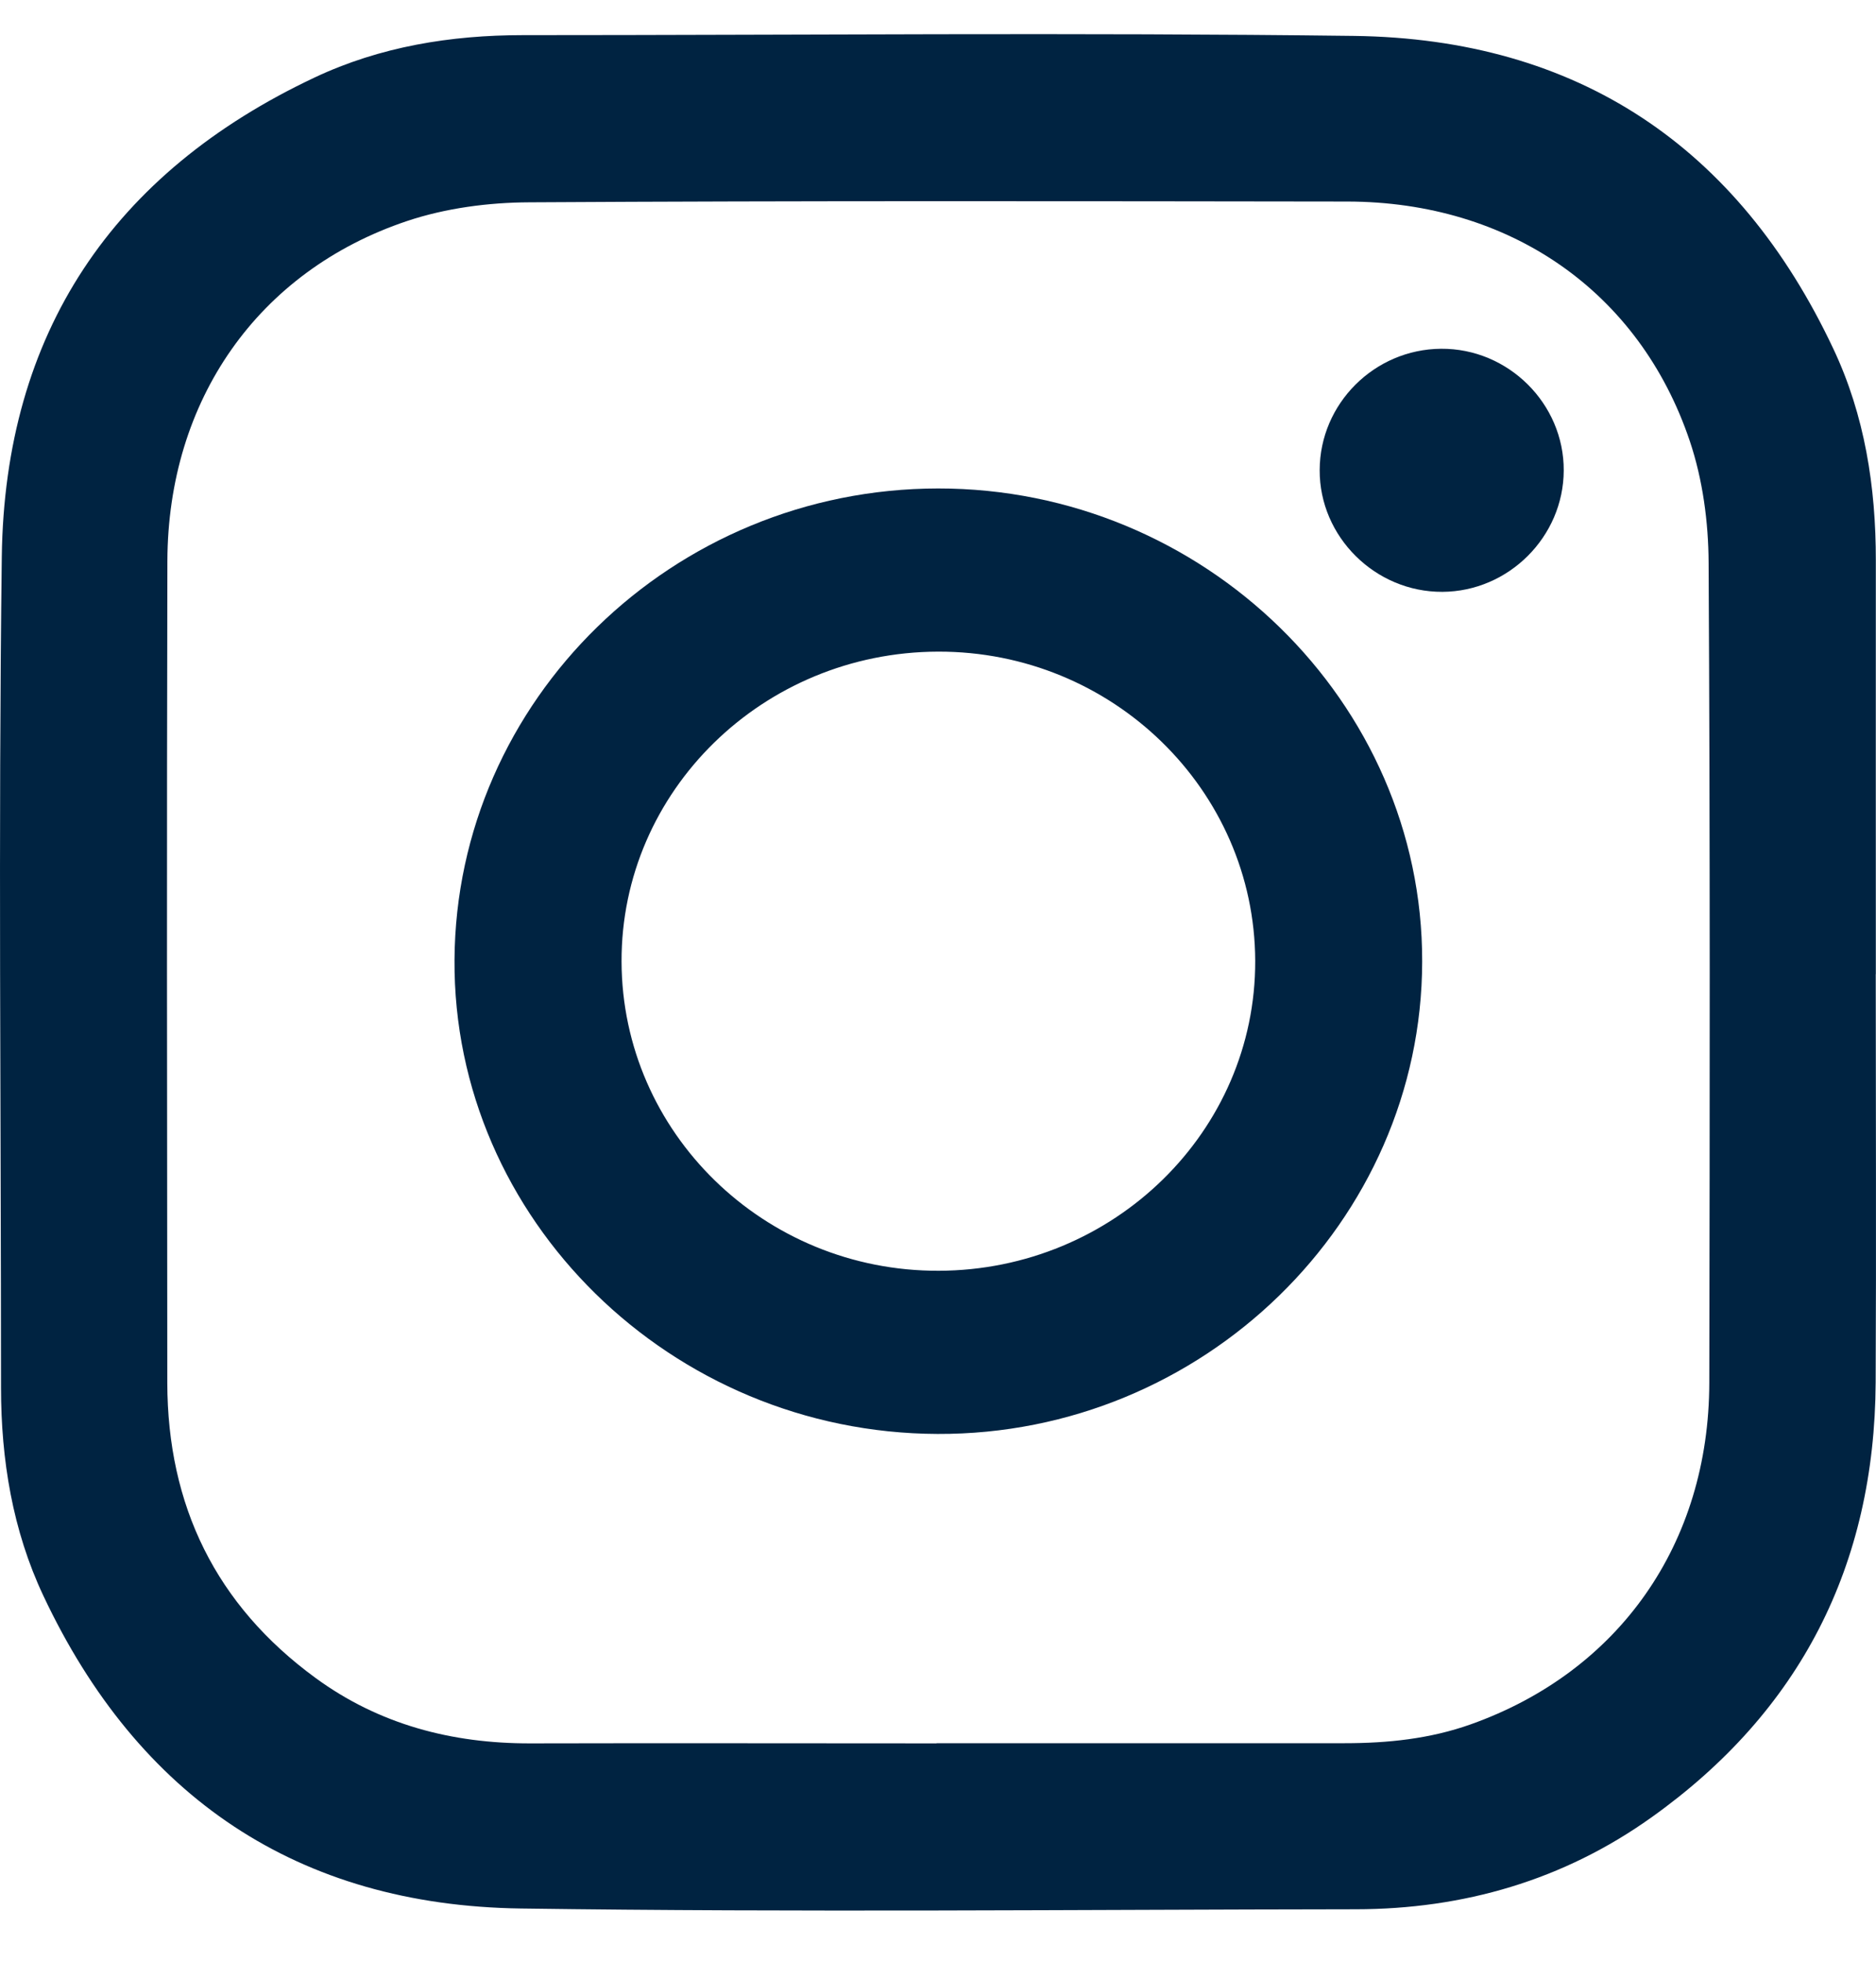
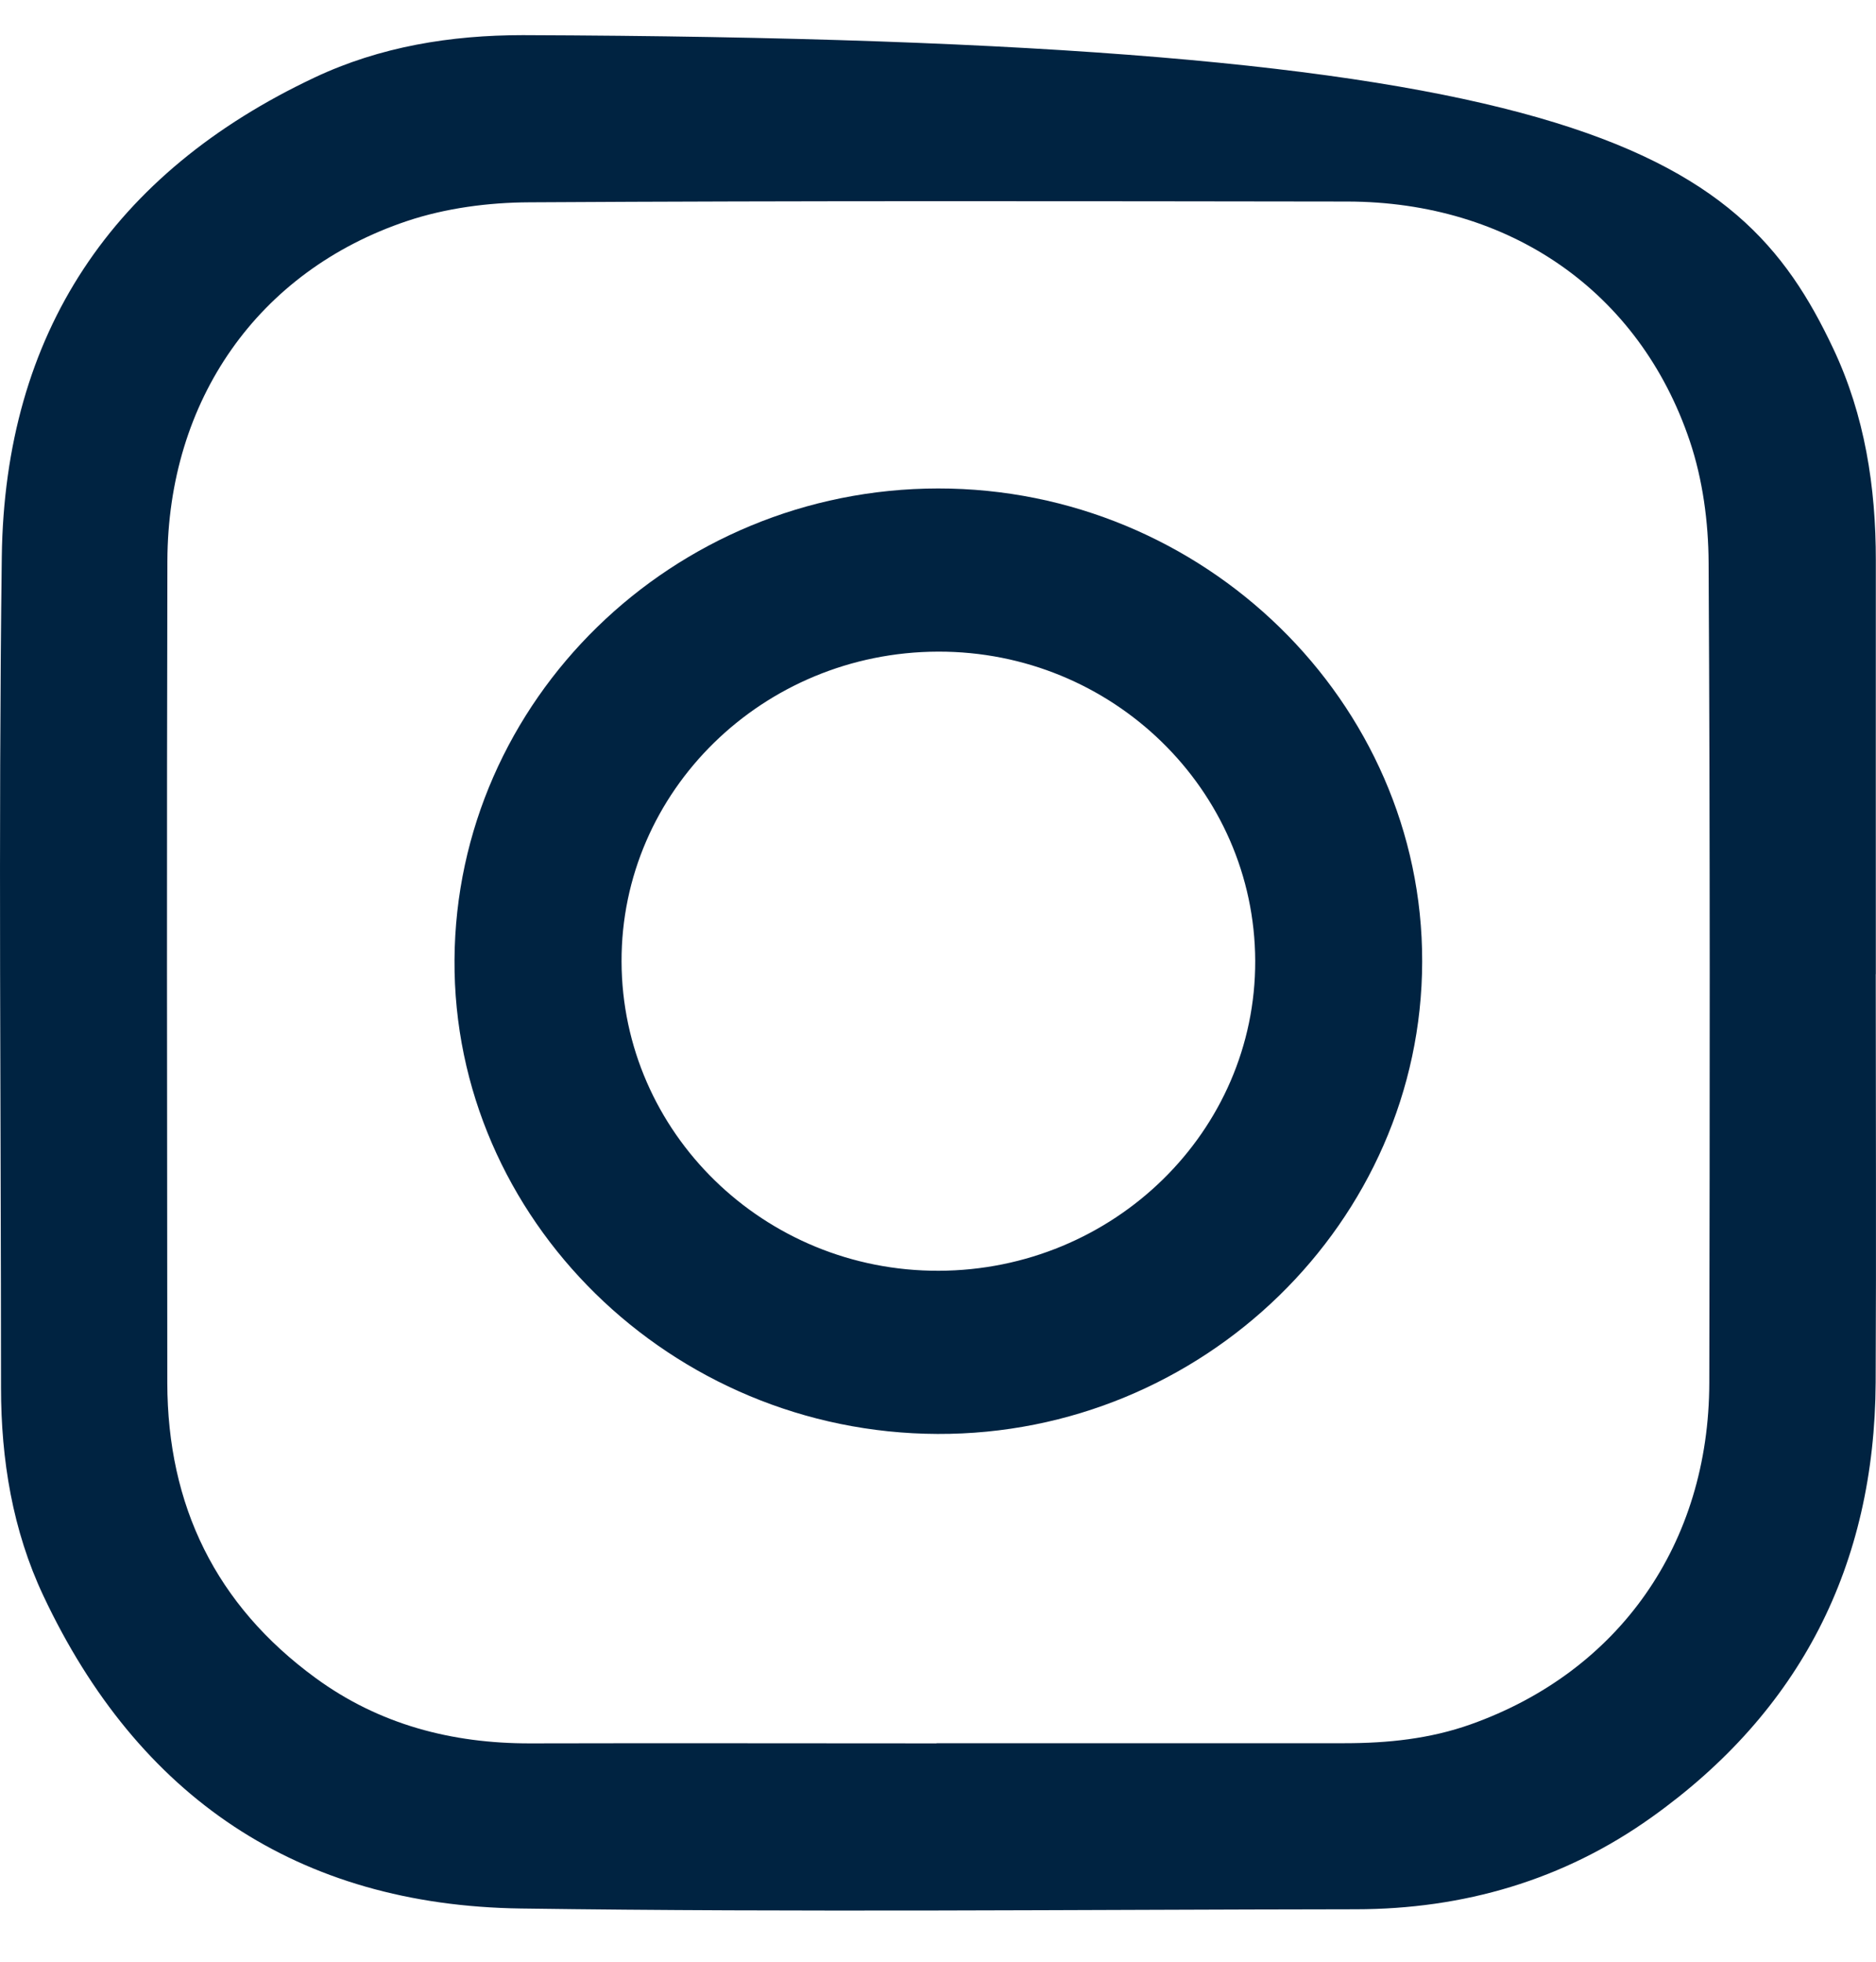
<svg xmlns="http://www.w3.org/2000/svg" fill="none" viewBox="0 0 22 23" height="23" width="22">
  <g id="Group">
-     <path fill="#002341" d="M21.997 11.421C21.997 13.016 22.004 14.611 21.996 16.206C21.985 18.351 21.113 20.065 19.365 21.309C18.334 22.044 17.163 22.384 15.898 22.385C12.634 22.389 9.371 22.422 6.109 22.376C3.494 22.34 1.62 21.071 0.508 18.708C0.148 17.944 0.012 17.116 0.012 16.27C0.012 13.022 -0.02 9.775 0.021 6.528C0.055 3.906 1.32 2.025 3.691 0.908C4.457 0.547 5.285 0.412 6.132 0.412C9.381 0.412 12.629 0.38 15.878 0.421C18.502 0.455 20.384 1.719 21.5 4.09C21.868 4.869 21.999 5.71 21.998 6.572C21.997 8.188 21.998 9.805 21.998 11.421H21.997ZM10.983 20.438C12.579 20.438 14.174 20.439 15.77 20.438C16.273 20.438 16.769 20.387 17.247 20.217C18.988 19.598 20.042 18.1 20.045 16.211C20.051 13.008 20.055 9.803 20.037 6.6C20.035 6.121 19.968 5.621 19.816 5.17C19.224 3.413 17.701 2.366 15.801 2.363C12.603 2.359 9.405 2.353 6.207 2.372C5.728 2.374 5.227 2.44 4.775 2.591C3.025 3.177 1.968 4.693 1.963 6.579C1.955 9.79 1.959 13.001 1.962 16.212C1.964 17.652 2.531 18.818 3.699 19.672C4.446 20.219 5.299 20.442 6.219 20.44C7.807 20.436 9.395 20.44 10.984 20.44L10.983 20.438Z" id="Vector" />
+     <path fill="#002341" d="M21.997 11.421C21.997 13.016 22.004 14.611 21.996 16.206C21.985 18.351 21.113 20.065 19.365 21.309C18.334 22.044 17.163 22.384 15.898 22.385C12.634 22.389 9.371 22.422 6.109 22.376C3.494 22.34 1.62 21.071 0.508 18.708C0.148 17.944 0.012 17.116 0.012 16.27C0.012 13.022 -0.02 9.775 0.021 6.528C0.055 3.906 1.32 2.025 3.691 0.908C4.457 0.547 5.285 0.412 6.132 0.412C18.502 0.455 20.384 1.719 21.5 4.09C21.868 4.869 21.999 5.71 21.998 6.572C21.997 8.188 21.998 9.805 21.998 11.421H21.997ZM10.983 20.438C12.579 20.438 14.174 20.439 15.77 20.438C16.273 20.438 16.769 20.387 17.247 20.217C18.988 19.598 20.042 18.1 20.045 16.211C20.051 13.008 20.055 9.803 20.037 6.6C20.035 6.121 19.968 5.621 19.816 5.17C19.224 3.413 17.701 2.366 15.801 2.363C12.603 2.359 9.405 2.353 6.207 2.372C5.728 2.374 5.227 2.44 4.775 2.591C3.025 3.177 1.968 4.693 1.963 6.579C1.955 9.79 1.959 13.001 1.962 16.212C1.964 17.652 2.531 18.818 3.699 19.672C4.446 20.219 5.299 20.442 6.219 20.44C7.807 20.436 9.395 20.44 10.984 20.44L10.983 20.438Z" id="Vector" />
    <path fill="#002341" d="M16.678 11.274C16.673 14.321 14.106 16.824 10.995 16.812C7.87 16.801 5.312 14.292 5.33 11.255C5.348 8.208 7.891 5.729 11.002 5.727C14.118 5.725 16.683 8.231 16.678 11.273V11.274ZM11.008 14.899C13.061 14.893 14.726 13.264 14.72 11.265C14.713 9.261 13.045 7.634 11 7.64C8.947 7.646 7.283 9.275 7.289 11.274C7.295 13.28 8.962 14.905 11.008 14.899Z" id="Vector_2" />
-     <path fill="#002341" d="M16.899 4.089C17.687 4.083 18.342 4.733 18.338 5.517C18.335 6.293 17.692 6.935 16.915 6.939C16.128 6.943 15.472 6.293 15.476 5.511C15.478 4.733 16.117 4.095 16.899 4.089Z" id="Vector_3" />
  </g>
</svg>